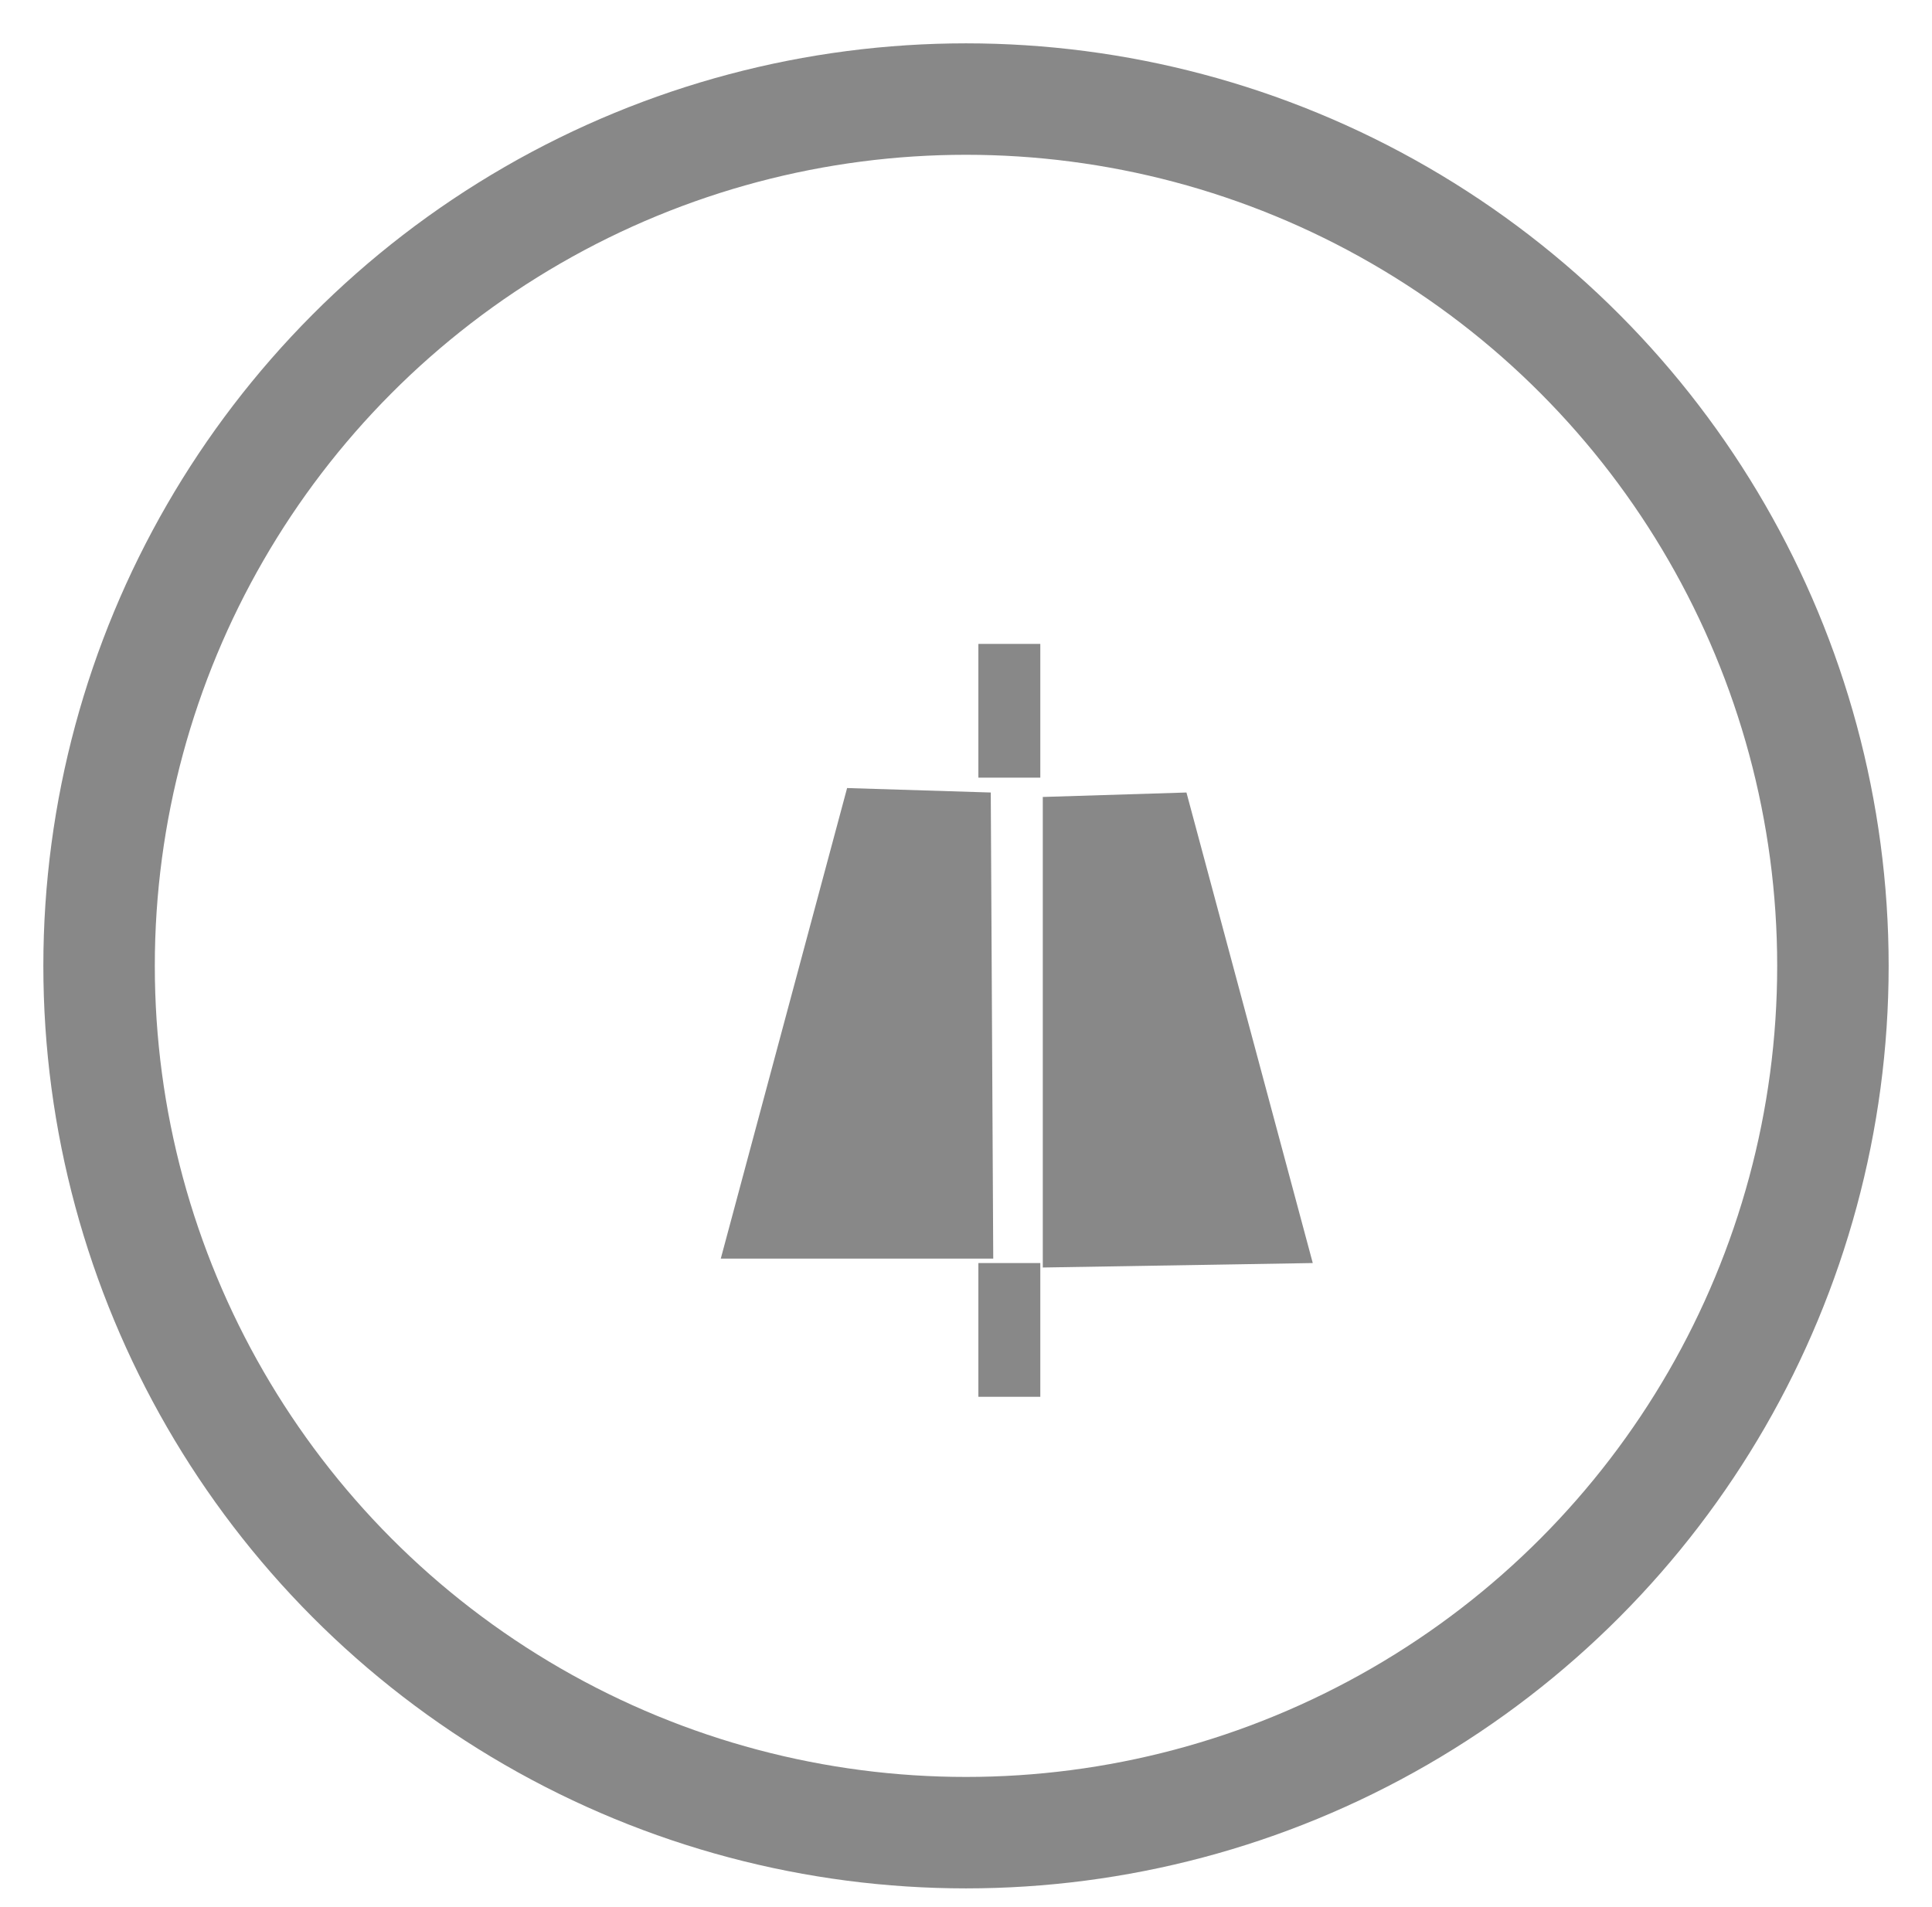
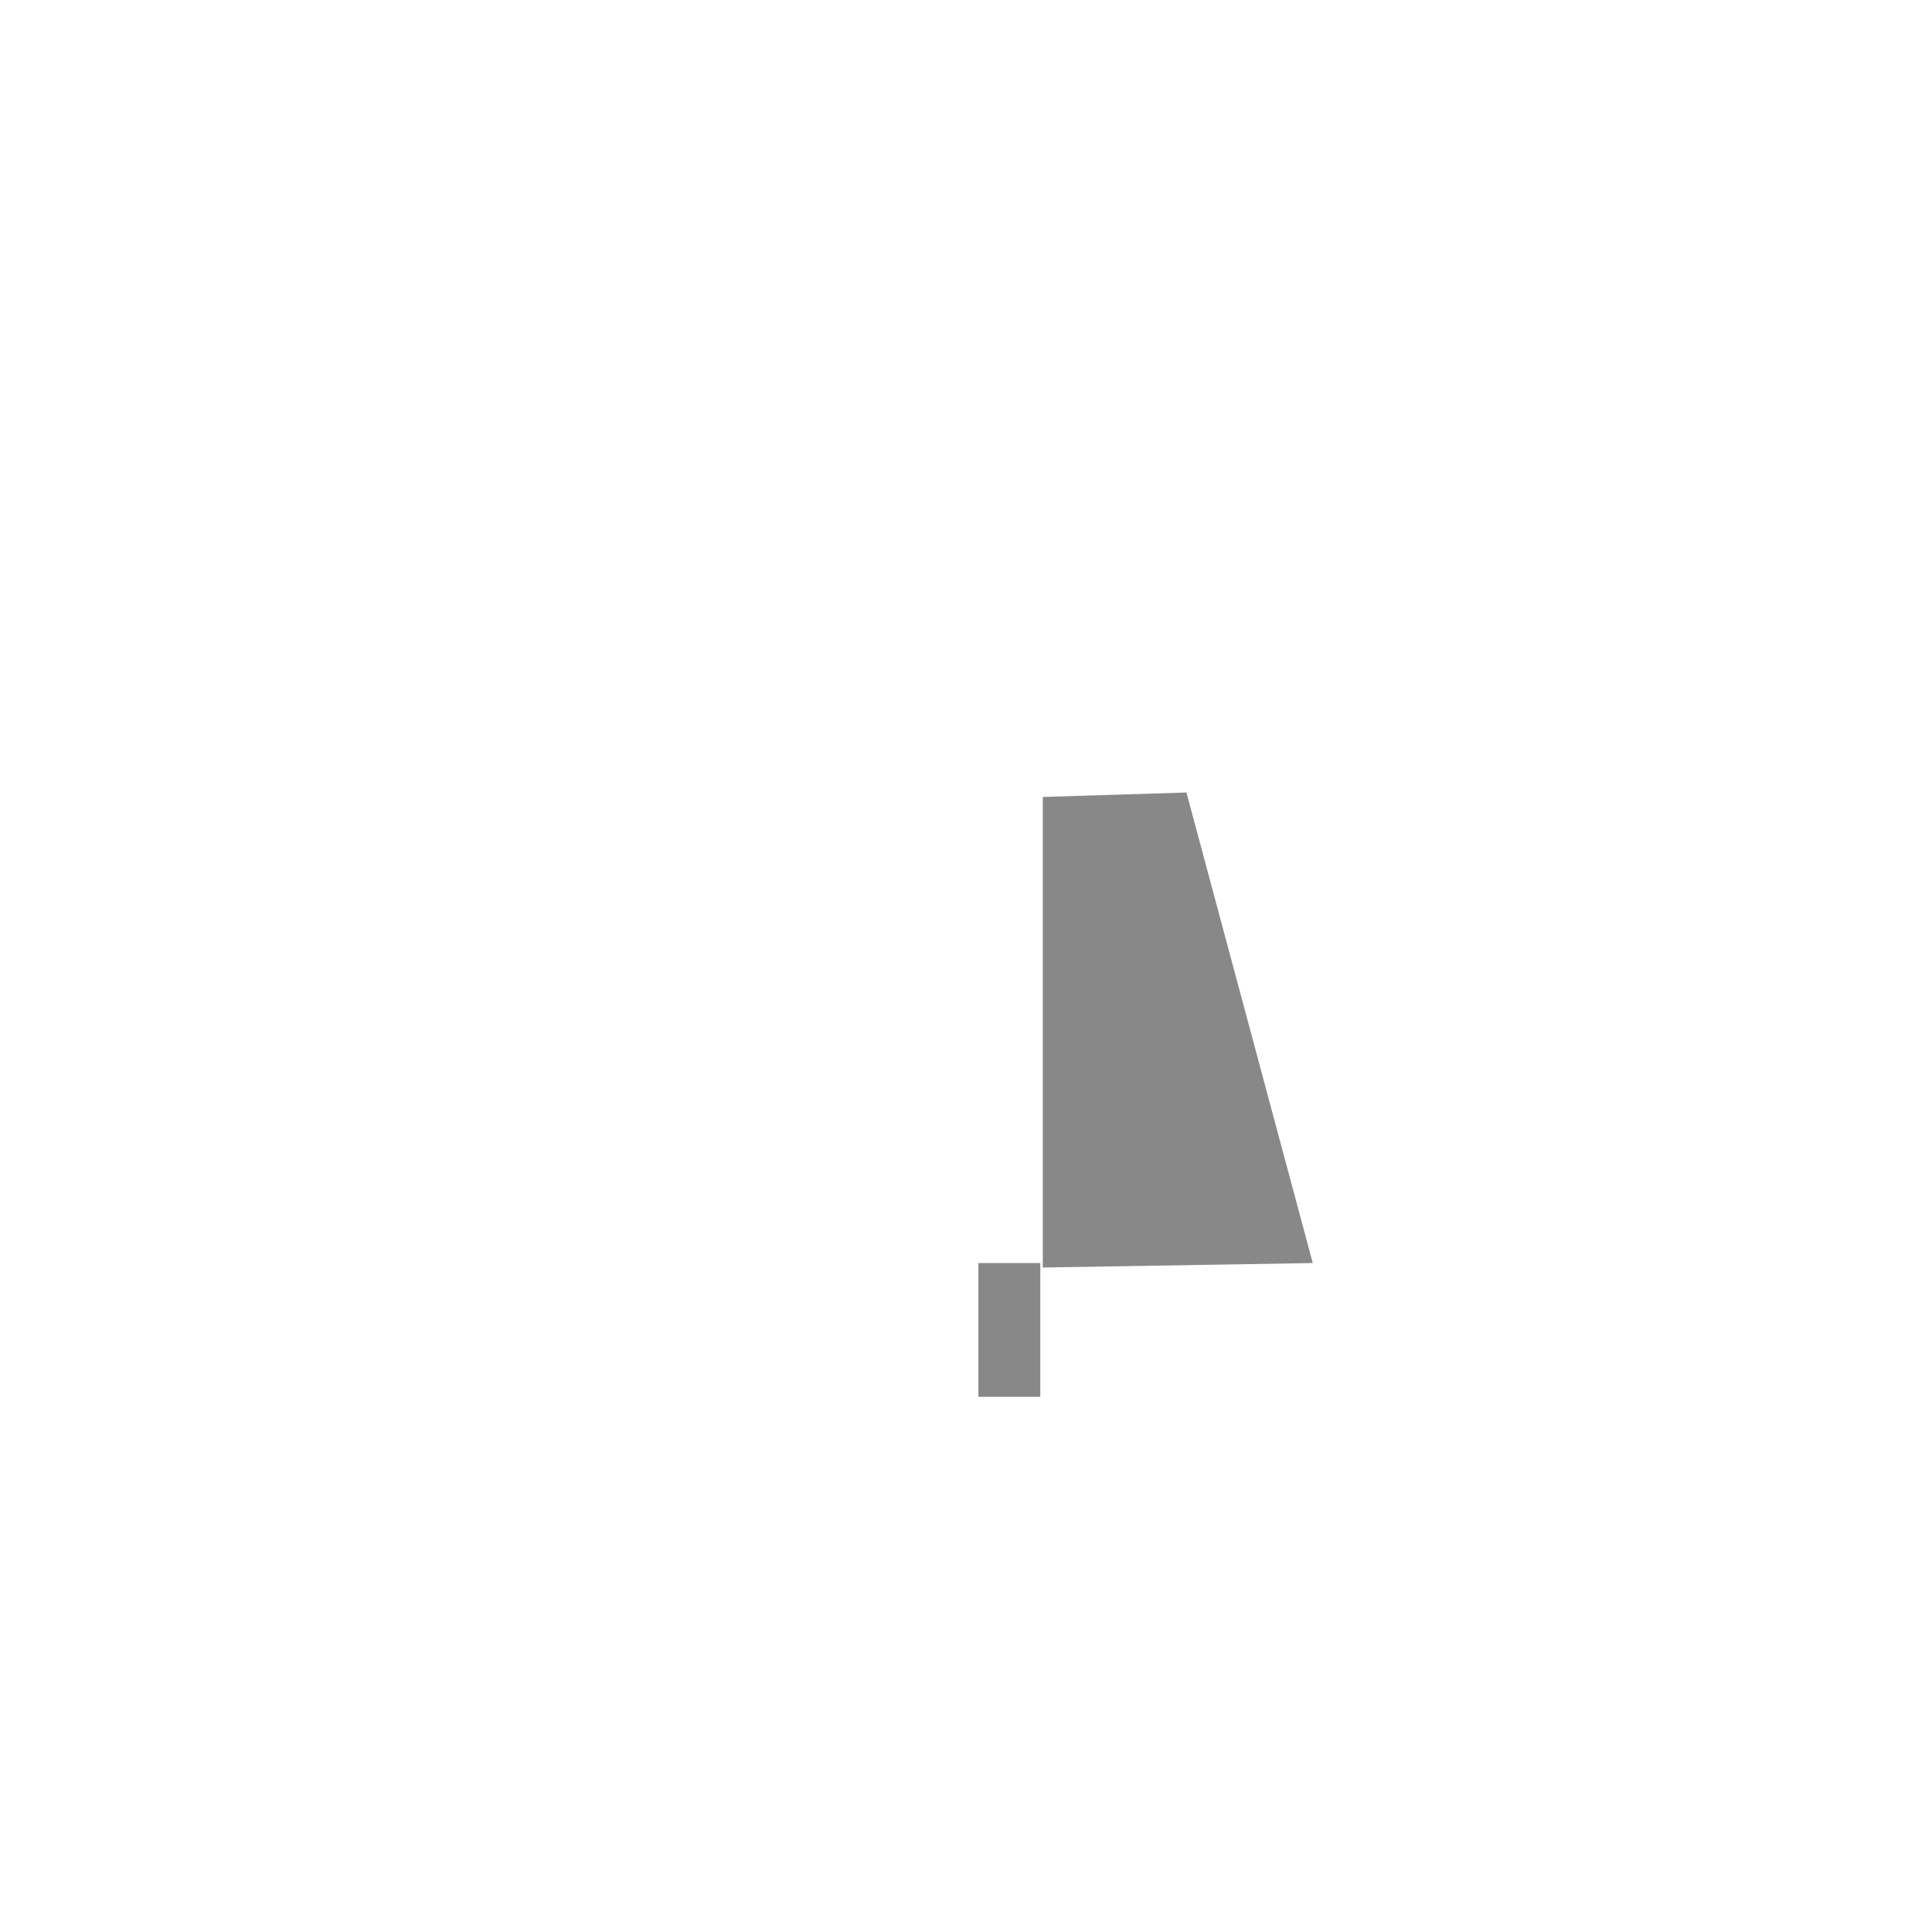
<svg xmlns="http://www.w3.org/2000/svg" version="1.1" viewBox="0 0 78 77">
-   <circle cx="39" cy="39" r="35" style="fill:none;paint-order:stroke fill markers;stroke-linecap:round;stroke-width:4.5;stroke:#888" />
-   <path d="m53 51-5.1-19-5.8 0.18v19zm-13-19-5.8-0.18-5.1 19h11z" style="fill-rule:evenodd;fill:#888;paint-order:stroke fill markers" />
-   <rect transform="rotate(90)" x="26" y="-42" width="5.4" height="2.5" style="fill-rule:evenodd;fill:#888;paint-order:stroke fill markers" />
+   <path d="m53 51-5.1-19-5.8 0.18v19zh11z" style="fill-rule:evenodd;fill:#888;paint-order:stroke fill markers" />
  <rect transform="rotate(90)" x="51" y="-42" width="5.4" height="2.5" style="fill-rule:evenodd;fill:#888;paint-order:stroke fill markers" />
</svg>